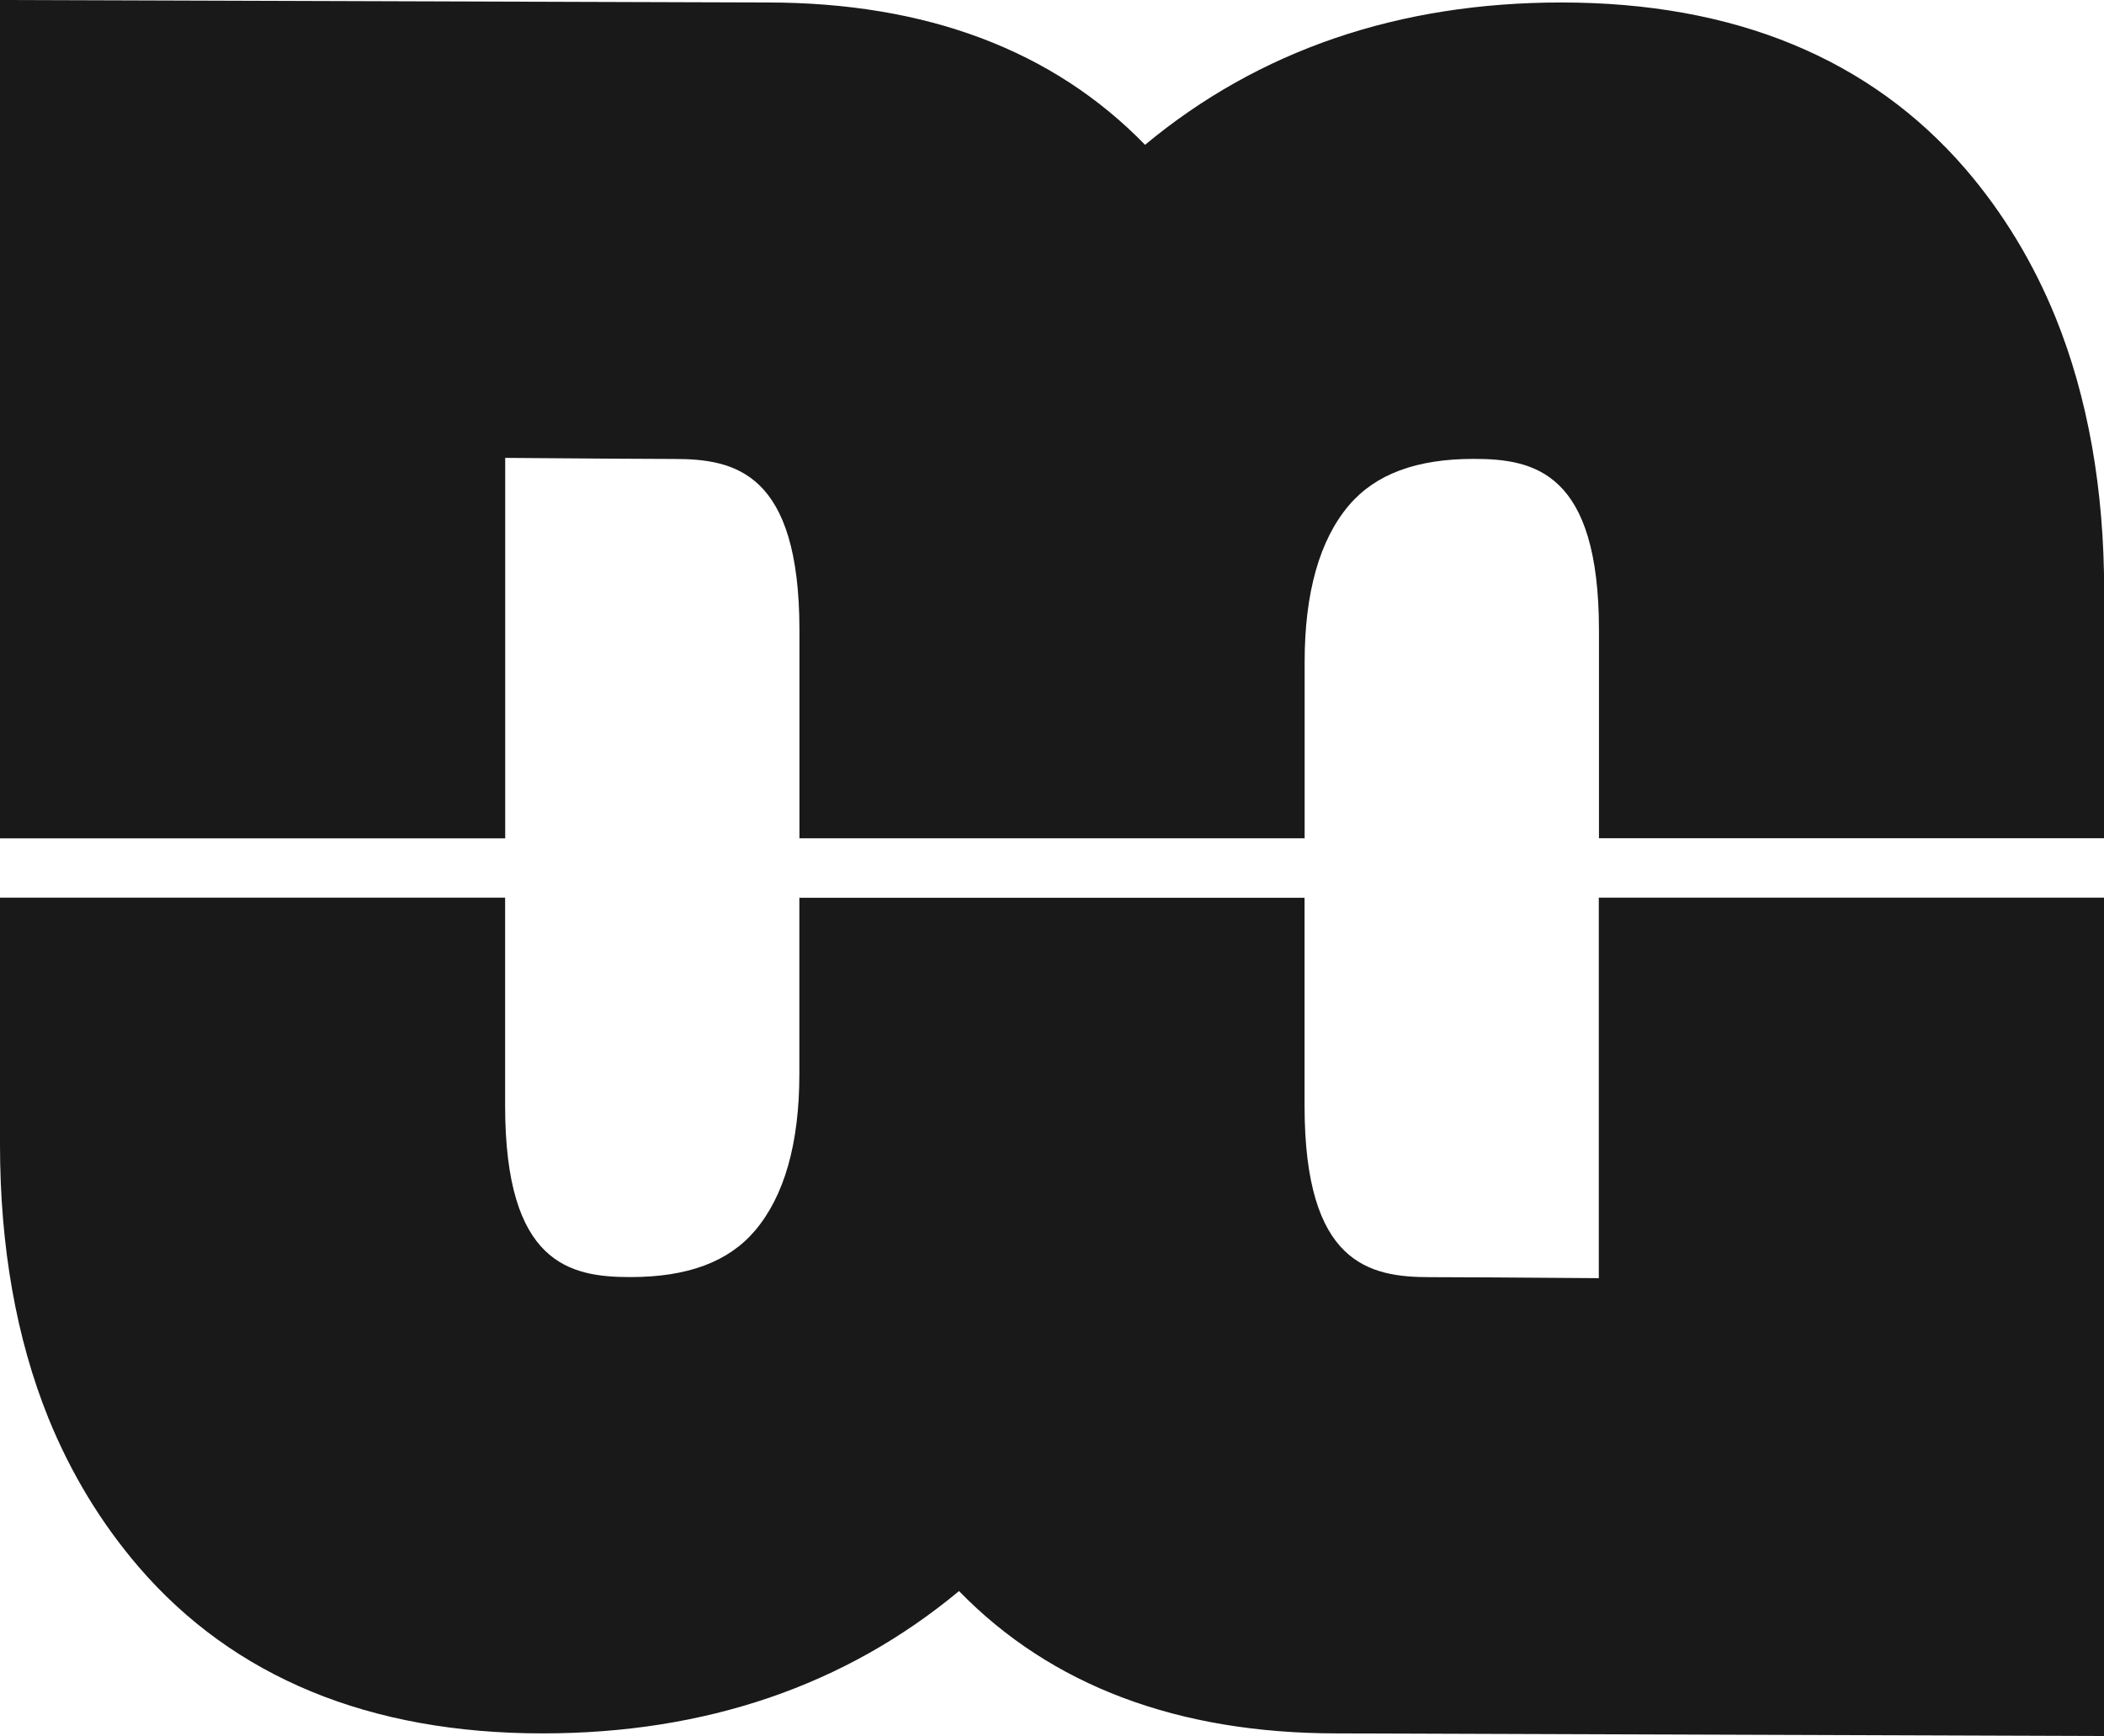
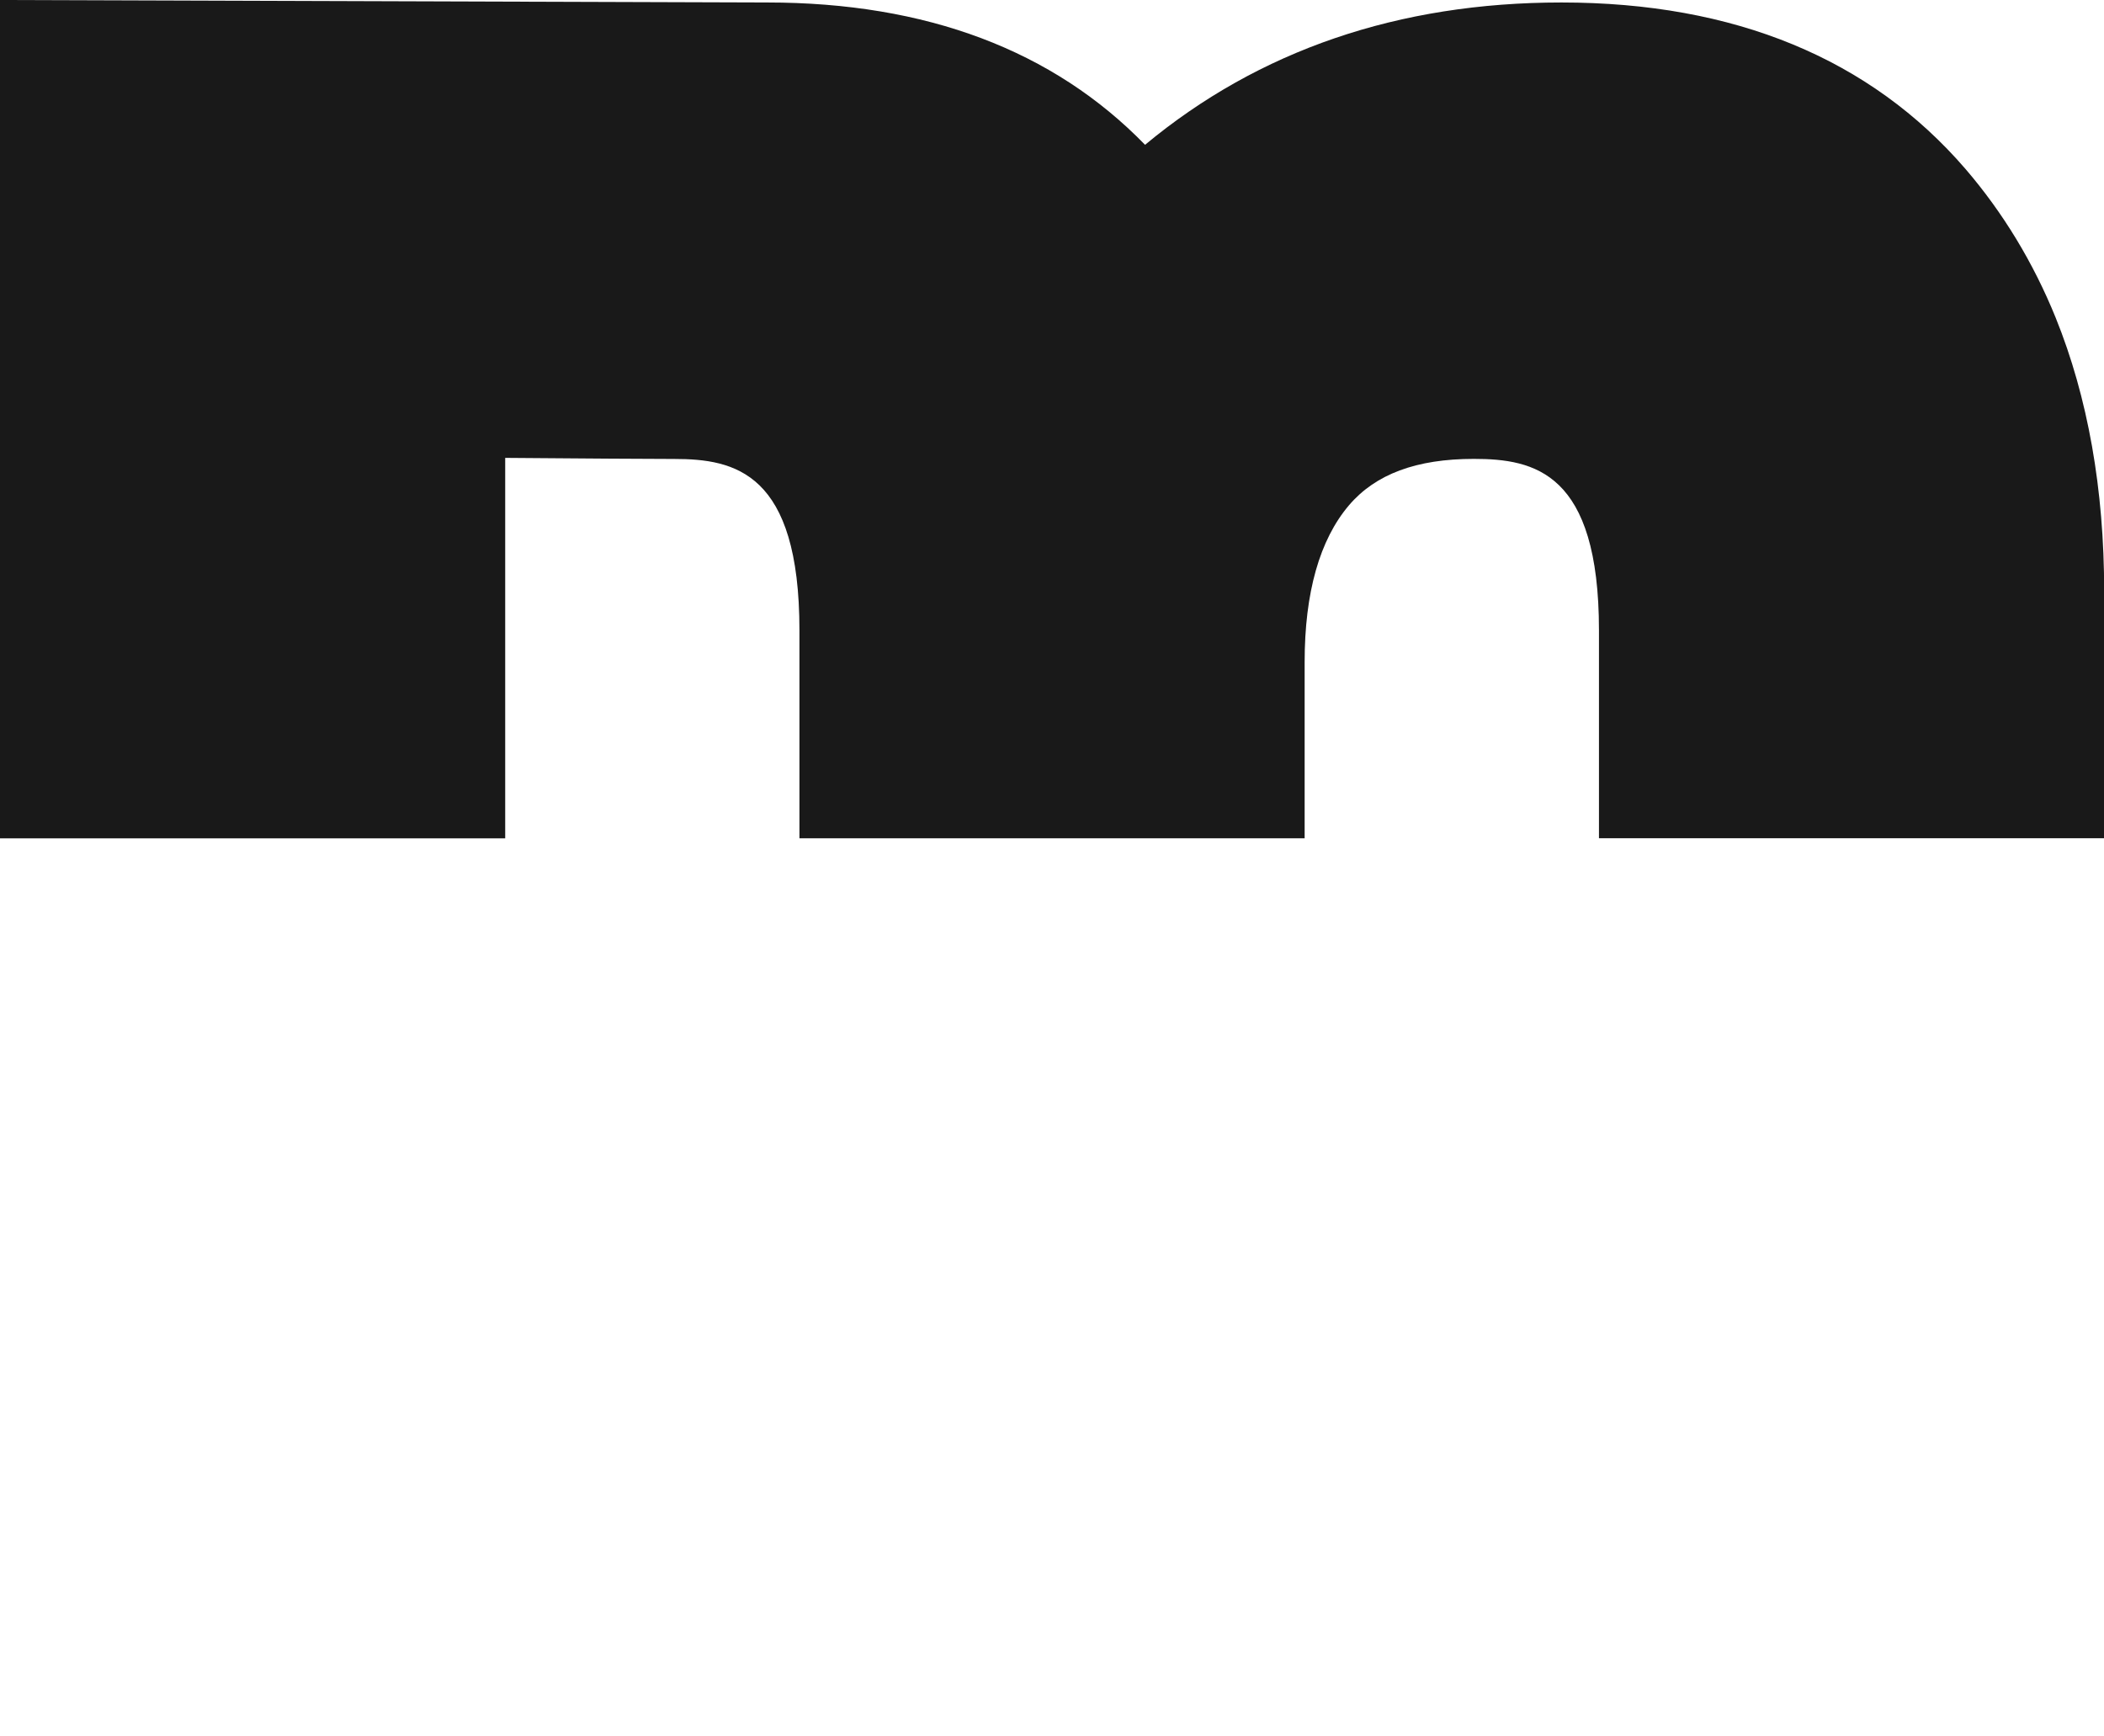
<svg xmlns="http://www.w3.org/2000/svg" id="Layer_2" data-name="Layer 2" viewBox="0 0 271.08 223.71">
  <defs>
    <style>
      .cls-1 {
        fill: #191919;
      }
    </style>
  </defs>
  <g id="Layer_1-2" data-name="Layer 1">
    <g id="Icon2">
      <path class="cls-1" d="M65.09,108.03v-49.03c10.01.08,18.48.14,21.78.14,7.8,0,16.13,1.71,16.13,22.09v26.79h65.09v-22.72c0-8.94,1.93-15.74,5.71-20.19,3.43-4.02,8.69-5.98,16.08-5.98,7.8,0,16.13,1.71,16.13,22.09v26.79h65.09v-31.82c0-13.14-2.1-25-6.25-35.26-2.88-7.1-6.79-13.54-11.61-19.15C240.97,7.55,223.47.32,201.18.32c-21,0-38.99,6.16-53.65,18.34C135.69,6.48,119.36.32,98.84.32L0,0v108.03h65.09Z" />
-       <path class="cls-1" d="M205.99,115.68v49.02c-10.01-.08-18.48-.13-21.78-.13-7.8,0-16.13-1.71-16.13-22.1v-26.79h-65.09v22.7c0,8.95-1.93,15.74-5.72,20.2-3.43,4.03-8.68,5.98-16.06,5.98-7.8,0-16.13-1.71-16.13-22.1v-26.79H0v31.81c0,13.15,2.1,25.01,6.24,35.26,2.88,7.09,6.79,13.53,11.62,19.16,12.25,14.24,29.76,21.46,52.05,21.46,21,0,39-6.16,53.65-18.34,11.85,12.18,28.18,18.34,48.69,18.34l98.84.34v-108.03h-65.09Z" />
    </g>
  </g>
</svg>